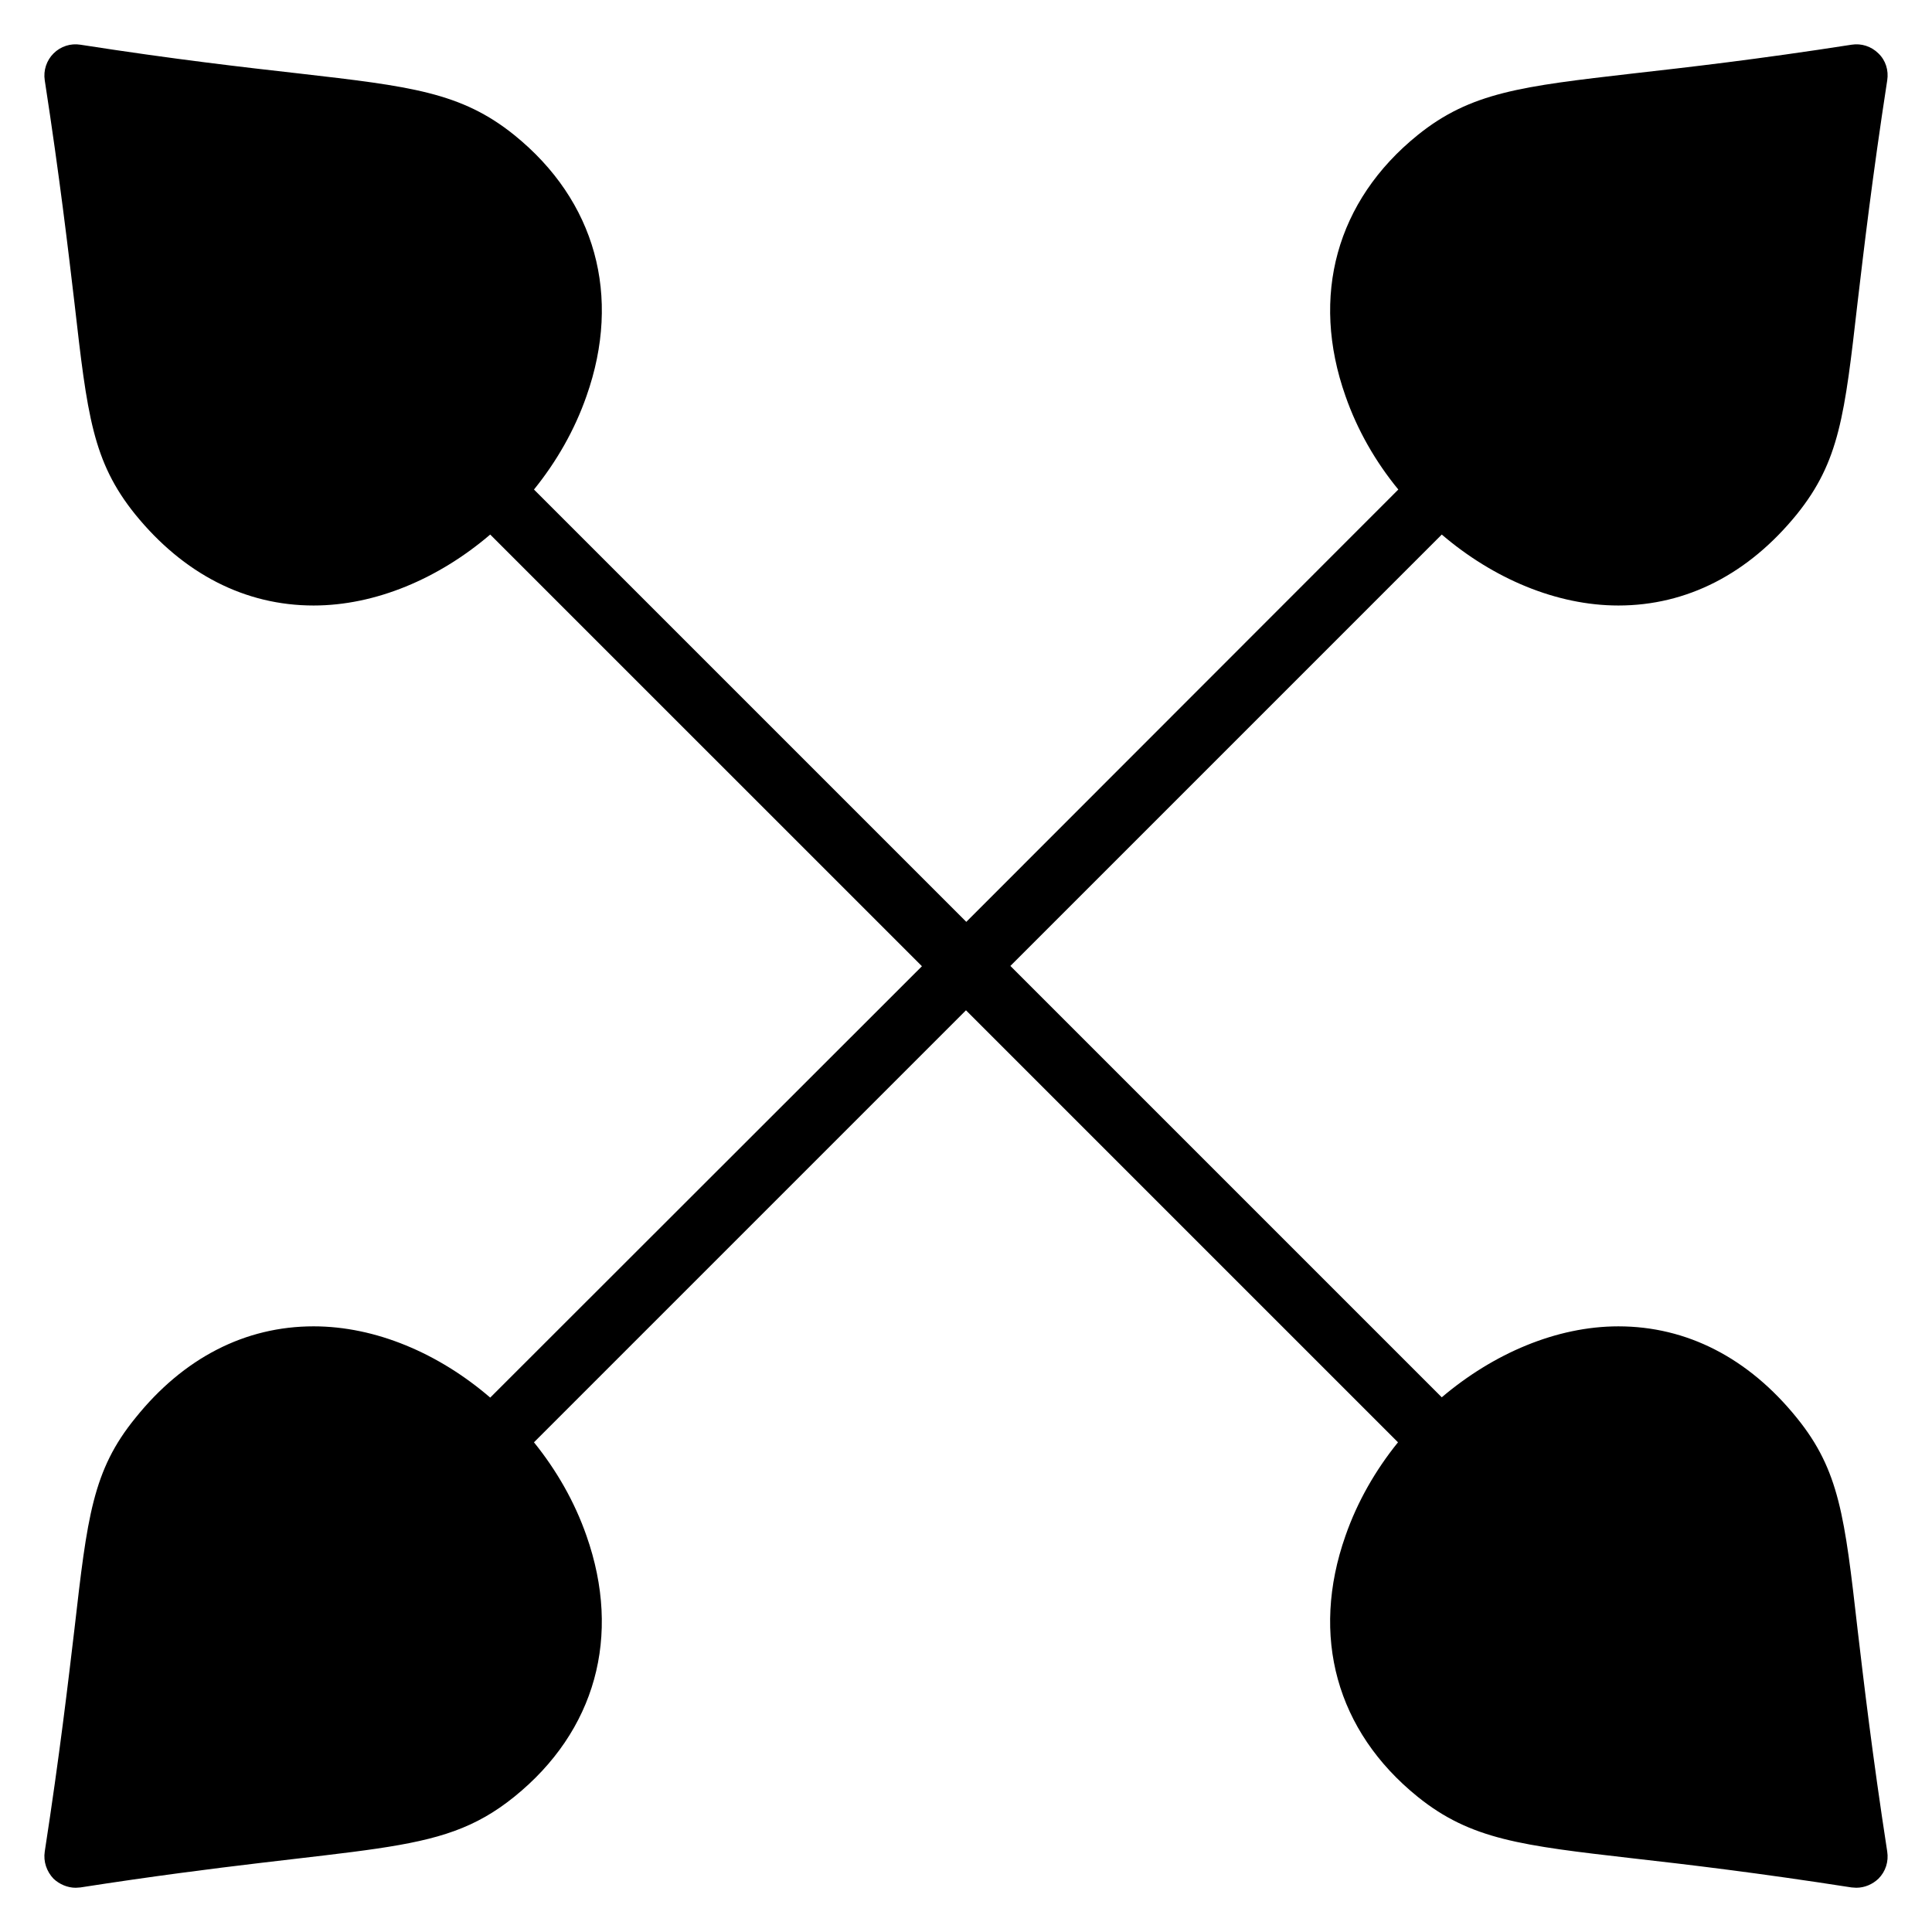
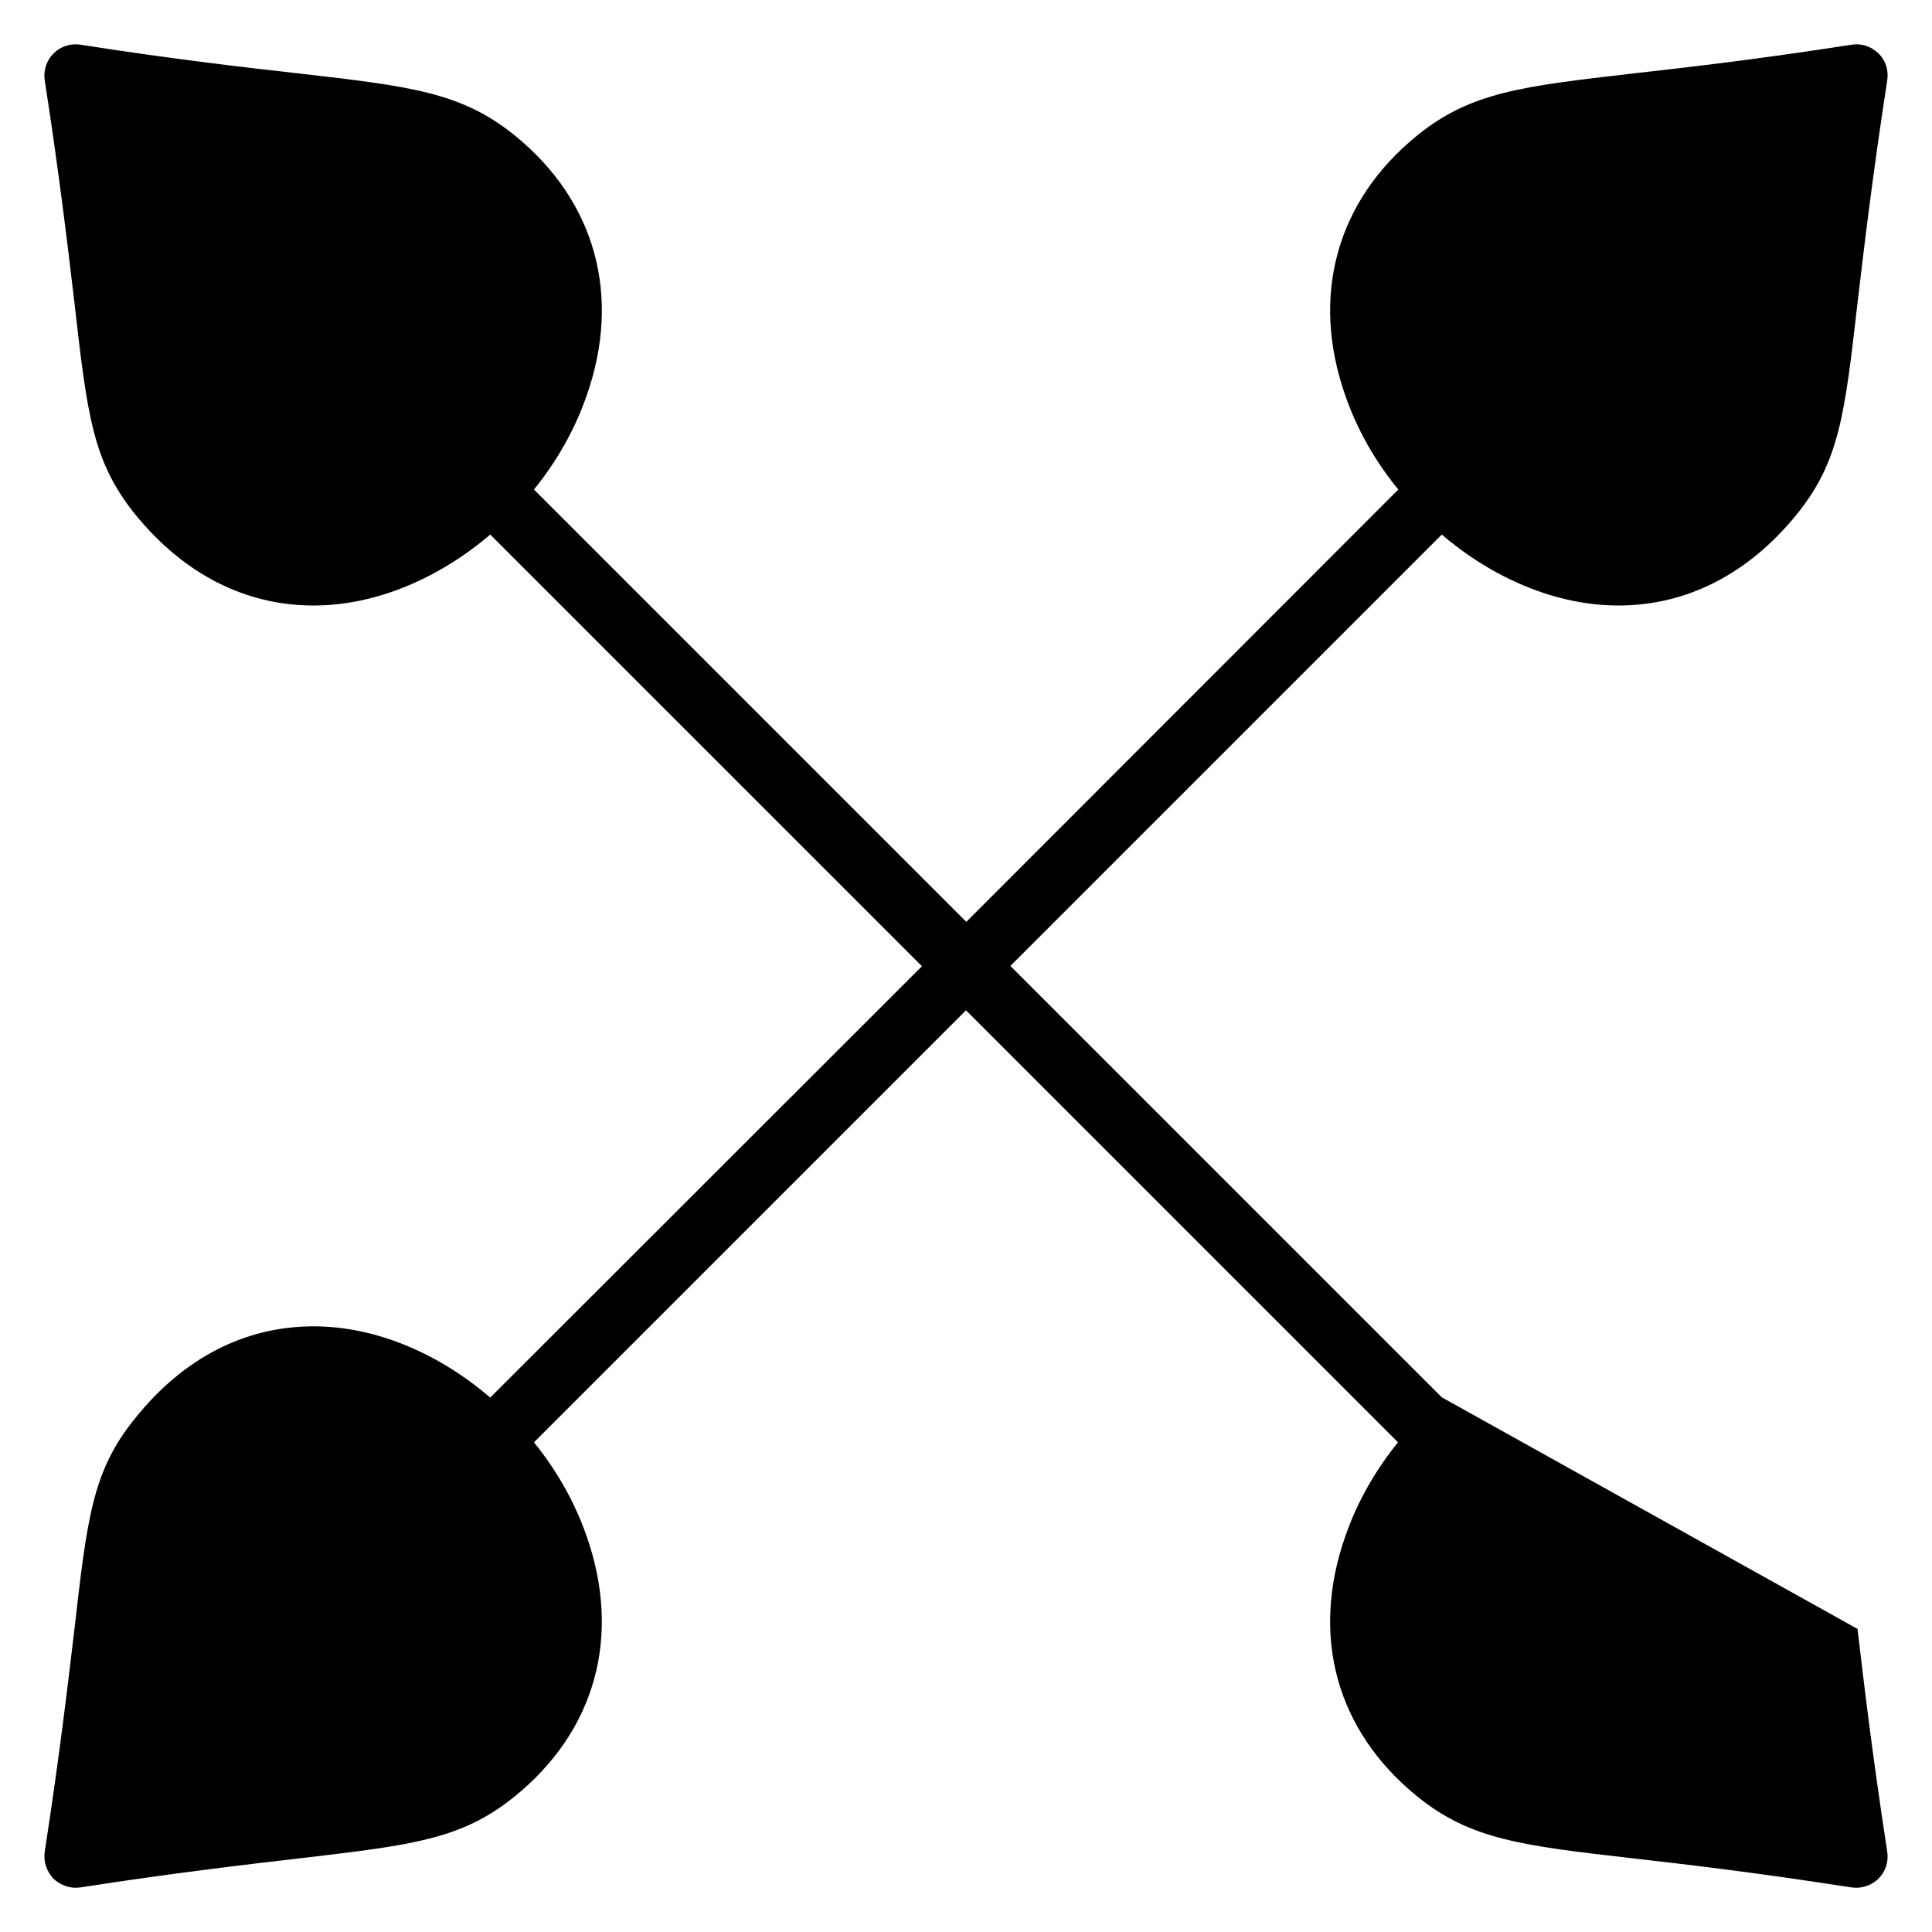
<svg xmlns="http://www.w3.org/2000/svg" fill="#000000" width="800px" height="800px" version="1.1" viewBox="144 144 512 512">
-   <path d="m636.26 575.68c1.656 14 3.894 33.219 7.871 58.984 0.414 2.648-0.414 5.301-2.32 7.207-1.574 1.492-3.644 2.402-5.883 2.402-0.414 0-0.828-0.082-1.242-0.082-25.02-3.894-43.242-6.047-57.906-7.703-29.574-3.398-42.996-4.973-57.078-16.32-21.539-17.398-28.5-42.582-19.137-69.172 3.148-9.031 7.953-17.398 13.918-24.77l-114.49-114.49-114.49 114.49c5.965 7.375 10.77 15.738 13.918 24.77 9.359 26.594 2.402 51.777-19.137 69.172-20.516 16.531-38.242 12.082-114.98 24.023-0.414 0.004-0.828 0.086-1.242 0.086-2.152 0-4.309-0.91-5.883-2.402-1.82-1.906-2.734-4.555-2.32-7.207 3.977-25.766 6.211-44.984 7.871-58.984 3.398-29.656 4.805-42 16.156-55.918 12.758-15.906 29.078-24.273 47.219-24.273 16.402 0 33.137 7.125 46.805 18.887l114.41-114.32-114.41-114.4c-13.668 11.684-30.402 18.805-46.805 18.805-18.141 0-34.461-8.367-47.305-24.188-11.266-14-12.676-26.262-16.07-56-1.656-14-3.894-33.219-7.871-58.984-0.414-2.652 0.496-5.305 2.32-7.125 1.902-1.906 4.555-2.734 7.125-2.32 25.02 3.894 43.242 5.965 57.906 7.621 29.574 3.398 42.996 4.973 57.078 16.32 21.539 17.398 28.5 42.664 19.137 69.172-3.148 9.031-7.953 17.398-13.918 24.77l114.57 114.57 114.49-114.57c-6.047-7.375-10.852-15.738-14-24.77-9.363-26.508-2.402-51.777 19.137-69.172 14.082-11.348 27.586-12.922 57.078-16.32 14.664-1.656 32.887-3.727 57.906-7.621 2.566-0.414 5.219 0.414 7.125 2.32 1.906 1.82 2.734 4.473 2.32 7.125-3.977 25.766-6.211 44.984-7.871 58.984-3.398 29.738-4.805 42-16.07 56-12.84 15.82-29.16 24.188-47.305 24.188-16.402 0-33.137-7.125-46.805-18.805l-114.32 114.32 114.32 114.32c13.668-11.598 30.402-18.805 46.805-18.805 18.141 0 34.461 8.367 47.305 24.273 11.266 13.914 12.676 26.176 16.07 55.914z" />
+   <path d="m636.26 575.68c1.656 14 3.894 33.219 7.871 58.984 0.414 2.648-0.414 5.301-2.32 7.207-1.574 1.492-3.644 2.402-5.883 2.402-0.414 0-0.828-0.082-1.242-0.082-25.02-3.894-43.242-6.047-57.906-7.703-29.574-3.398-42.996-4.973-57.078-16.32-21.539-17.398-28.5-42.582-19.137-69.172 3.148-9.031 7.953-17.398 13.918-24.77l-114.49-114.49-114.49 114.49c5.965 7.375 10.77 15.738 13.918 24.77 9.359 26.594 2.402 51.777-19.137 69.172-20.516 16.531-38.242 12.082-114.98 24.023-0.414 0.004-0.828 0.086-1.242 0.086-2.152 0-4.309-0.91-5.883-2.402-1.82-1.906-2.734-4.555-2.32-7.207 3.977-25.766 6.211-44.984 7.871-58.984 3.398-29.656 4.805-42 16.156-55.918 12.758-15.906 29.078-24.273 47.219-24.273 16.402 0 33.137 7.125 46.805 18.887l114.41-114.32-114.41-114.4c-13.668 11.684-30.402 18.805-46.805 18.805-18.141 0-34.461-8.367-47.305-24.188-11.266-14-12.676-26.262-16.07-56-1.656-14-3.894-33.219-7.871-58.984-0.414-2.652 0.496-5.305 2.32-7.125 1.902-1.906 4.555-2.734 7.125-2.32 25.02 3.894 43.242 5.965 57.906 7.621 29.574 3.398 42.996 4.973 57.078 16.32 21.539 17.398 28.5 42.664 19.137 69.172-3.148 9.031-7.953 17.398-13.918 24.77l114.57 114.57 114.49-114.57c-6.047-7.375-10.852-15.738-14-24.77-9.363-26.508-2.402-51.777 19.137-69.172 14.082-11.348 27.586-12.922 57.078-16.32 14.664-1.656 32.887-3.727 57.906-7.621 2.566-0.414 5.219 0.414 7.125 2.32 1.906 1.82 2.734 4.473 2.32 7.125-3.977 25.766-6.211 44.984-7.871 58.984-3.398 29.738-4.805 42-16.07 56-12.84 15.82-29.16 24.188-47.305 24.188-16.402 0-33.137-7.125-46.805-18.805l-114.32 114.32 114.32 114.32z" />
</svg>